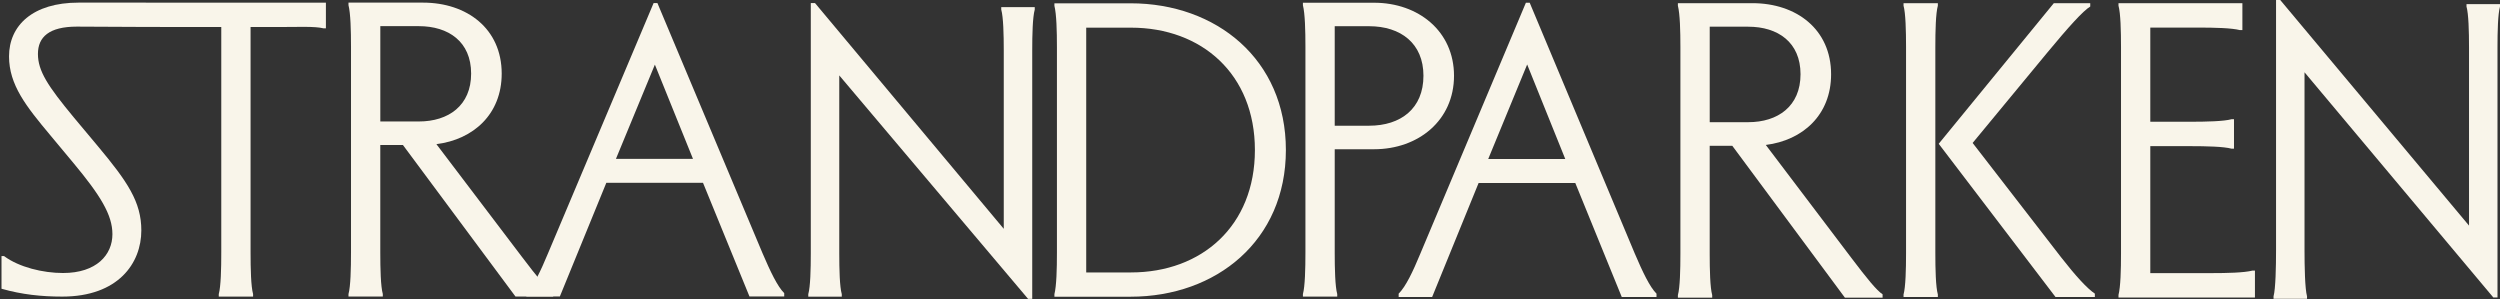
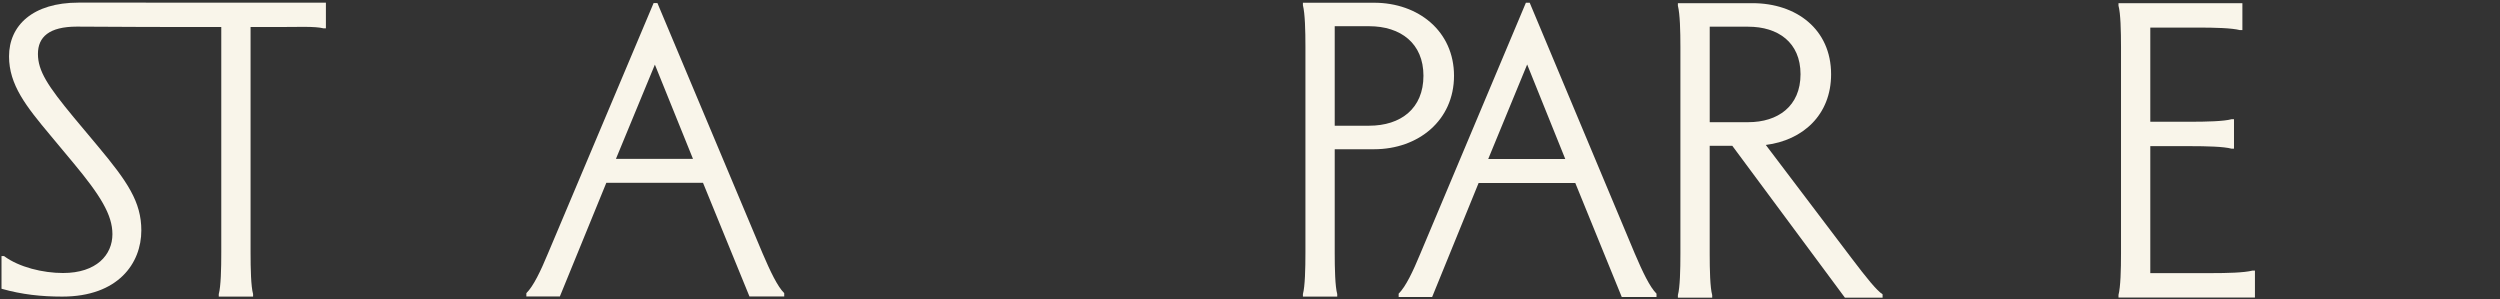
<svg xmlns="http://www.w3.org/2000/svg" width="735" height="88" viewBox="0 0 735 88" fill="none">
  <rect x="0" y="0" width="735" height="88" fill="#333333" stroke="none" />
  <path d="M42.892 0.772H23.084C9.666 0.772 2.656 7.456 2.656 16.578C2.656 24.967 7.704 31.281 14.715 39.67L21.604 47.939C29.483 57.422 33.052 63.133 33.052 68.844C33.052 74.925 28.373 80.266 18.533 80.266C12.624 80.266 5.614 78.569 1.185 75.287H0.445V84.891C6.474 86.596 12.134 87.199 18.292 87.199C34.781 87.199 41.55 77.354 41.55 67.75C41.55 59.361 37.49 53.409 28.751 42.952L21.733 34.563C13.983 25.208 11.153 20.833 11.153 15.846C11.153 10.859 14.473 7.826 22.601 7.826L42.916 7.923C42.916 7.923 51.028 7.939 55.827 7.939H65.056V74.233C65.056 79.051 64.936 84.231 64.317 86.459V87.199H74.406V86.459C73.787 84.239 73.666 79.051 73.666 74.233V7.939H82.896C87.695 7.939 92.615 7.706 95.075 8.325H95.815V0.78H42.9L42.892 0.772Z" fill="#F9F5EA" />
-   <path d="M102.456 87.191V86.451C103.075 84.231 103.195 79.043 103.195 74.233V13.738C103.195 8.92 103.075 3.981 102.456 1.512V0.772H124.363C137.282 0.772 147.5 8.43 147.5 21.637C147.5 33.614 139.131 41.022 128.302 42.381L153.408 75.464C158.087 81.633 160.917 85.092 162.638 86.202V87.191H151.559L118.454 42.622H111.805V74.225C111.805 79.043 111.926 84.223 112.545 86.443V87.183H102.456V87.191ZM138.512 21.637C138.512 12.25 131.863 7.689 123.133 7.689H111.813V35.713H123.133C131.871 35.713 138.512 31.024 138.512 21.637Z" fill="#F9F5EA" />
  <path d="M230.561 86.186V87.159H220.343L206.685 53.747H178.258L164.599 87.159H154.751V86.186C156.841 84.119 158.932 79.743 161.15 74.402L192.166 0.893H193.275L224.162 74.402C226.501 79.872 228.592 84.248 230.561 86.186ZM203.734 46.701L192.536 18.999L181.088 46.701H203.734Z" fill="#F9F5EA" />
-   <path d="M295.107 67.276V14.873C295.107 10.135 294.986 5.027 294.367 2.831V2.099H304.215V2.831C303.596 5.019 303.476 10.127 303.476 14.873V87.859H302.246L246.743 22.168V74.451C246.743 79.196 246.863 84.296 247.482 86.484V87.216H237.634V86.484C238.253 84.296 238.374 79.188 238.374 74.451V0.893H239.604L295.107 67.276Z" fill="#F9F5EA" />
-   <path d="M310.737 74.298V13.915C310.737 9.113 310.616 4.183 309.997 1.713V0.973H332.395C357.622 0.973 378.05 17.486 378.05 44.102C378.05 70.718 357.622 87.232 332.395 87.232H309.997V86.492C310.616 84.03 310.737 79.1 310.737 74.29V74.298ZM368.941 44.111C368.941 21.806 353.313 8.132 332.515 8.132H319.347V80.097H332.515C353.313 80.097 368.941 66.415 368.941 44.111Z" fill="#F9F5EA" />
  <path d="M383.057 87.191V86.451C383.676 84.231 383.796 79.043 383.796 74.233V13.762C383.796 8.952 383.676 4.014 383.057 1.544V0.804H403.975C417.022 0.804 427.481 9.194 427.481 22.28C427.481 35.367 417.022 43.877 403.975 43.877H392.406V74.241C392.406 79.051 392.527 84.239 393.146 86.459V87.199H383.057V87.191ZM418.494 22.272C418.494 12.773 411.845 7.706 402.495 7.706H392.406V36.96H402.495C411.845 36.96 418.494 31.9 418.494 22.272Z" fill="#F9F5EA" />
  <path d="M487.013 86.339V87.312H476.795L463.136 53.803H434.709L421.051 87.312H411.203V86.339C413.293 84.264 415.383 79.88 417.602 74.515L448.617 0.796H449.727L480.613 74.515C482.953 80.001 485.043 84.384 487.013 86.339ZM460.186 46.741L448.987 18.958L437.539 46.741H460.186Z" fill="#F9F5EA" />
  <path d="M493.299 87.505V86.765C493.918 84.537 494.039 79.341 494.039 74.523V13.915C494.039 9.089 493.918 4.142 493.299 1.673V0.933H515.206C528.125 0.933 538.343 8.599 538.343 21.838C538.343 33.839 529.974 41.255 519.145 42.614L544.252 75.762C548.931 81.947 551.761 85.406 553.481 86.524V87.513H542.403L509.297 42.864H502.649V74.523C502.649 79.349 502.769 84.545 503.388 86.765V87.505H493.299ZM529.355 21.83C529.355 12.427 522.707 7.85 513.976 7.85H502.657V35.922H513.976C522.715 35.922 529.355 31.225 529.355 21.822V21.83Z" fill="#F9F5EA" />
-   <path d="M559.639 1.673V0.933H569.728V1.673C569.109 3.893 568.989 9.081 568.989 13.891V74.362C568.989 79.172 569.109 84.36 569.728 86.58V87.32H559.639V86.58C560.258 84.36 560.379 79.18 560.379 74.362V13.891C560.379 9.081 560.258 3.893 559.639 1.673ZM569.977 42.277L603.823 0.933H614.531V1.922C612.441 3.153 608.011 8.092 601.982 15.371L579.954 42.027L605.921 75.593C610.351 81.272 613.671 84.851 615.89 86.331V87.32H604.321L569.985 42.277H569.977Z" fill="#F9F5EA" />
  <path d="M623.577 74.475V13.915C623.577 9.097 623.456 3.901 622.837 1.681V0.941H659.263V8.848H658.523C656.063 8.229 651.135 8.108 646.336 8.108H632.187V35.794H643.876C648.675 35.794 653.845 35.673 656.055 35.054H656.795V43.708H656.055C653.845 43.089 648.675 42.968 643.876 42.968H632.187V80.298H650.034C654.833 80.298 659.753 80.178 662.213 79.558H662.953V87.465H622.837V86.725C623.456 84.256 623.577 79.309 623.577 74.491V74.475Z" fill="#F9F5EA" />
-   <path d="M725.892 66.319V13.963C725.892 9.226 725.771 4.126 725.152 1.938V1.207H735V1.938C734.381 4.126 734.261 9.226 734.261 13.963V87.449H733.031L677.528 21.251V73.485C677.528 78.223 677.648 84.931 678.267 87.119V87.851H668.419V87.119C669.038 84.931 669.159 78.223 669.159 73.485V0H670.389L725.892 66.327V66.319Z" fill="#F9F5EA" />
</svg>